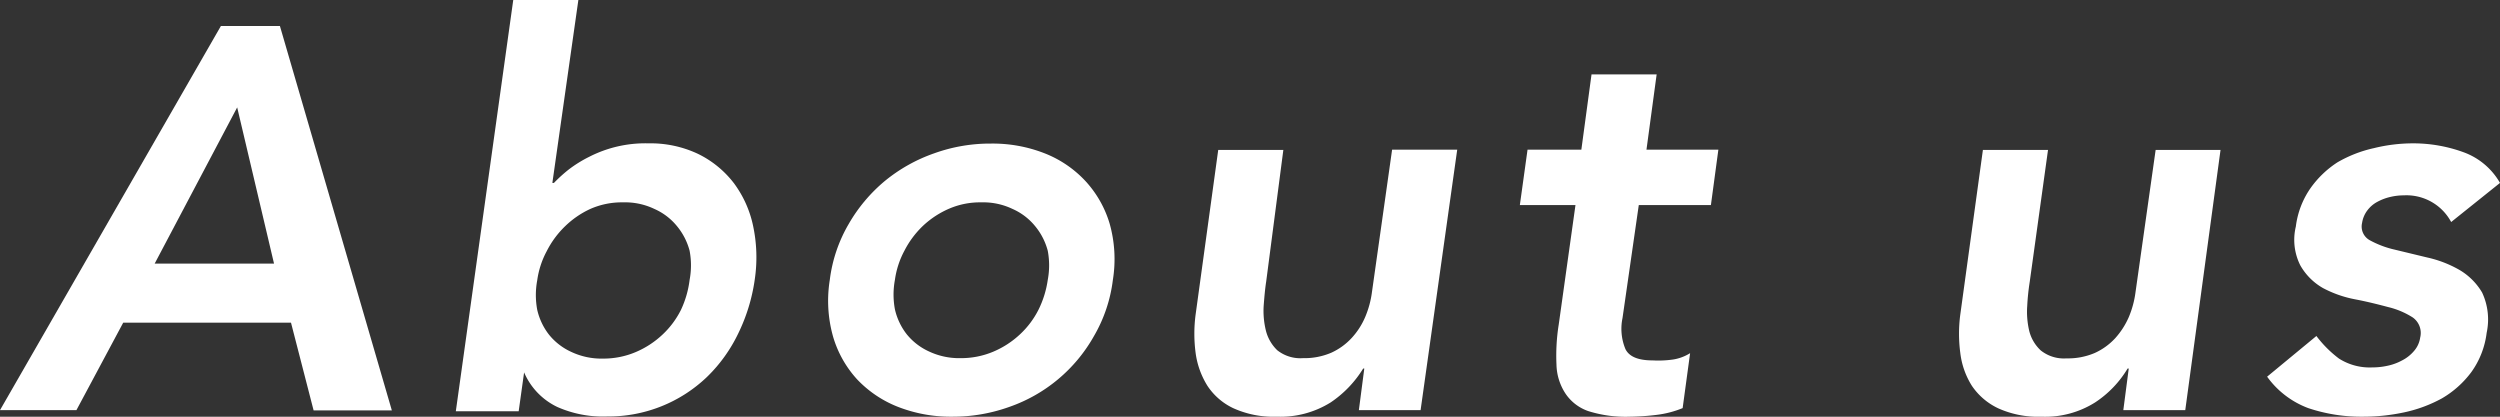
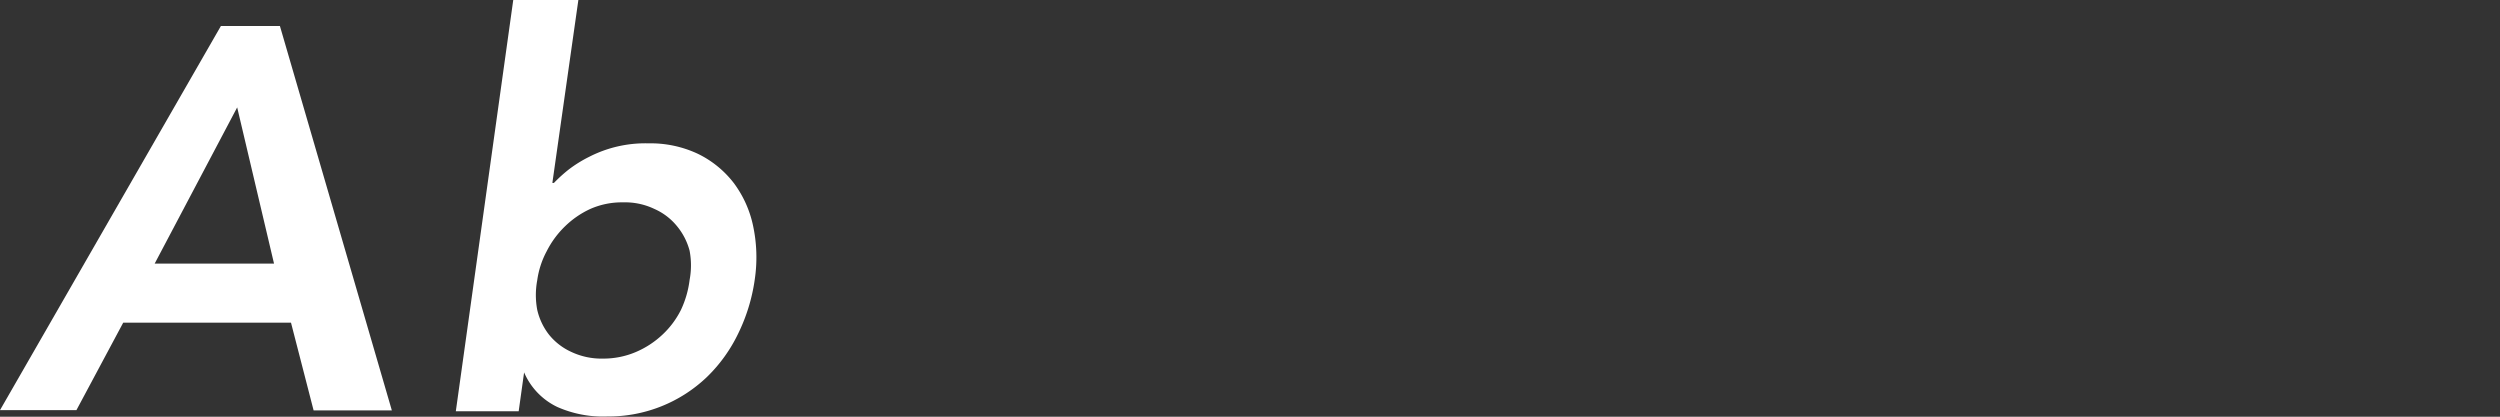
<svg xmlns="http://www.w3.org/2000/svg" viewBox="0 0 110.57 18.43">
  <rect x="0" y="0" width="110.57" height="18.43" fill="#333333" stroke="none" />
  <defs>
    <style>.cls-1{fill:#fff;}</style>
  </defs>
  <title>menu2sp</title>
  <g id="レイヤー_2" data-name="レイヤー 2">
    <g id="sp_menu">
      <path class="cls-1" d="M9.77,1.15h2.61l4.95,17H13.87l-1-3.88H5.45L3.38,18.14H0Zm2.35,10.51L10.49,4.75,6.84,11.66Z" />
      <path class="cls-1" d="M22.7,0h2.88L24.43,8.09h.07a6.47,6.47,0,0,1,.65-.59,5.53,5.53,0,0,1,.9-.56,5.44,5.44,0,0,1,2.63-.6,4.92,4.92,0,0,1,2.18.46,4.46,4.46,0,0,1,1.59,1.29A4.81,4.81,0,0,1,33.31,10a6.67,6.67,0,0,1,.07,2.37,7.94,7.94,0,0,1-.73,2.38,6.73,6.73,0,0,1-1.38,1.92,6.3,6.3,0,0,1-4.41,1.75A5,5,0,0,1,24.65,18a3,3,0,0,1-1.47-1.53h0l-.24,1.72H20.16Zm7.8,12.38a3.48,3.48,0,0,0,0-1.29A2.84,2.84,0,0,0,29.94,10a2.68,2.68,0,0,0-1-.76,3,3,0,0,0-1.38-.29,3.45,3.45,0,0,0-1.45.29A4,4,0,0,0,25,10a4.1,4.1,0,0,0-.82,1.11,3.83,3.83,0,0,0-.42,1.29,3.54,3.54,0,0,0,0,1.3,2.8,2.8,0,0,0,.52,1.1,2.71,2.71,0,0,0,1,.77,3.12,3.12,0,0,0,1.38.29,3.66,3.66,0,0,0,1.46-.29,4,4,0,0,0,1.18-.77,3.86,3.86,0,0,0,.82-1.1A4.35,4.35,0,0,0,30.5,12.38Z" />
-       <path class="cls-1" d="M36.7,12.38a6.46,6.46,0,0,1,.84-2.48A7.05,7.05,0,0,1,39.14,8a7.17,7.17,0,0,1,2.18-1.22,7.3,7.3,0,0,1,2.5-.43,6.3,6.3,0,0,1,2.38.43A4.91,4.91,0,0,1,48,8,4.79,4.79,0,0,1,49.08,9.9a5.78,5.78,0,0,1,.14,2.48,6.5,6.5,0,0,1-.84,2.49A6.89,6.89,0,0,1,44.63,18a7.4,7.4,0,0,1-2.51.43A6.43,6.43,0,0,1,39.73,18a5,5,0,0,1-1.82-1.22,4.79,4.79,0,0,1-1.07-1.91A5.83,5.83,0,0,1,36.7,12.38Zm2.88,0a3.54,3.54,0,0,0,0,1.3,2.8,2.8,0,0,0,.52,1.1,2.71,2.71,0,0,0,1,.77,3.12,3.12,0,0,0,1.38.29,3.66,3.66,0,0,0,1.46-.29,4,4,0,0,0,1.18-.77,3.86,3.86,0,0,0,.82-1.1,4.35,4.35,0,0,0,.4-1.3,3.48,3.48,0,0,0,0-1.29A2.84,2.84,0,0,0,45.78,10a2.68,2.68,0,0,0-1-.76,3,3,0,0,0-1.38-.29A3.45,3.45,0,0,0,42,9.22a4,4,0,0,0-1.17.76A4.1,4.1,0,0,0,40,11.09,3.83,3.83,0,0,0,39.58,12.38Z" />
-       <path class="cls-1" d="M62.83,18.14H60.1l.24-1.84h-.05a4.87,4.87,0,0,1-1.44,1.5,4.2,4.2,0,0,1-2.38.63,4.31,4.31,0,0,1-1.91-.37,2.8,2.8,0,0,1-1.16-1,3.65,3.65,0,0,1-.52-1.45,6.47,6.47,0,0,1,0-1.7l1-7.28h2.88L56,12.46c-.05.32-.08.67-.11,1.06a3.65,3.65,0,0,0,.1,1.11,1.82,1.82,0,0,0,.5.86,1.64,1.64,0,0,0,1.14.35,3,3,0,0,0,1.25-.24,2.81,2.81,0,0,0,.9-.65,3.23,3.23,0,0,0,.6-.93,4.24,4.24,0,0,0,.3-1.11l.89-6.29h2.88Z" />
-       <path class="cls-1" d="M67.22,9.07l.34-2.45h2.38l.45-3.33h2.88l-.45,3.33H76l-.33,2.45H72.48l-.72,5a2.34,2.34,0,0,0,.13,1.37c.17.34.57.5,1.21.5A4.58,4.58,0,0,0,74,15.9a2,2,0,0,0,.75-.28l-.33,2.43a4.46,4.46,0,0,1-1.16.3,10.77,10.77,0,0,1-1.17.08,5.5,5.5,0,0,1-1.85-.25,2,2,0,0,1-1-.77,2.43,2.43,0,0,1-.4-1.28,8.75,8.75,0,0,1,.1-1.78l.74-5.28Z" />
-       <path class="cls-1" d="M96.65,18.14H93.91l.24-1.84H94.1a4.65,4.65,0,0,1-1.44,1.5,4.14,4.14,0,0,1-2.37.63,4.28,4.28,0,0,1-1.91-.37,2.89,2.89,0,0,1-1.17-1,3.49,3.49,0,0,1-.51-1.45,6.46,6.46,0,0,1,0-1.7l1-7.28h2.88l-.81,5.84a10.2,10.2,0,0,0-.11,1.06,3.66,3.66,0,0,0,.09,1.11,1.76,1.76,0,0,0,.51.86,1.64,1.64,0,0,0,1.14.35,3,3,0,0,0,1.25-.24,2.81,2.81,0,0,0,.9-.65,3.45,3.45,0,0,0,.6-.93,4.24,4.24,0,0,0,.3-1.11l.89-6.29h2.87Z" />
-       <path class="cls-1" d="M108.41,9.82a2.24,2.24,0,0,0-2.09-1.18,2.58,2.58,0,0,0-.6.07,2.25,2.25,0,0,0-.58.22,1.33,1.33,0,0,0-.44.38,1.22,1.22,0,0,0-.23.55.69.69,0,0,0,.35.77,4.22,4.22,0,0,0,1.09.41l1.45.35a5.06,5.06,0,0,1,1.42.55,2.82,2.82,0,0,1,1,1,2.81,2.81,0,0,1,.2,1.78,3.75,3.75,0,0,1-.68,1.74A4.34,4.34,0,0,1,108,17.62a6.13,6.13,0,0,1-1.68.62,8.61,8.61,0,0,1-1.8.19,7.38,7.38,0,0,1-2.43-.38,3.94,3.94,0,0,1-1.82-1.39l2.18-1.8a5,5,0,0,0,1,1,2.53,2.53,0,0,0,1.47.39,3.09,3.09,0,0,0,.66-.07,2.36,2.36,0,0,0,.66-.24,1.7,1.7,0,0,0,.53-.42,1.15,1.15,0,0,0,.27-.59.84.84,0,0,0-.33-.89,3.57,3.57,0,0,0-1.09-.46c-.45-.12-.93-.24-1.45-.34a5,5,0,0,1-1.43-.5,2.67,2.67,0,0,1-1-1,2.51,2.51,0,0,1-.2-1.72,3.78,3.78,0,0,1,.63-1.67,4.35,4.35,0,0,1,1.21-1.17A5.64,5.64,0,0,1,105,6.55a7.25,7.25,0,0,1,1.73-.21,6.49,6.49,0,0,1,2.22.39,3.06,3.06,0,0,1,1.62,1.36Z" />
    </g>
  </g>
</svg>